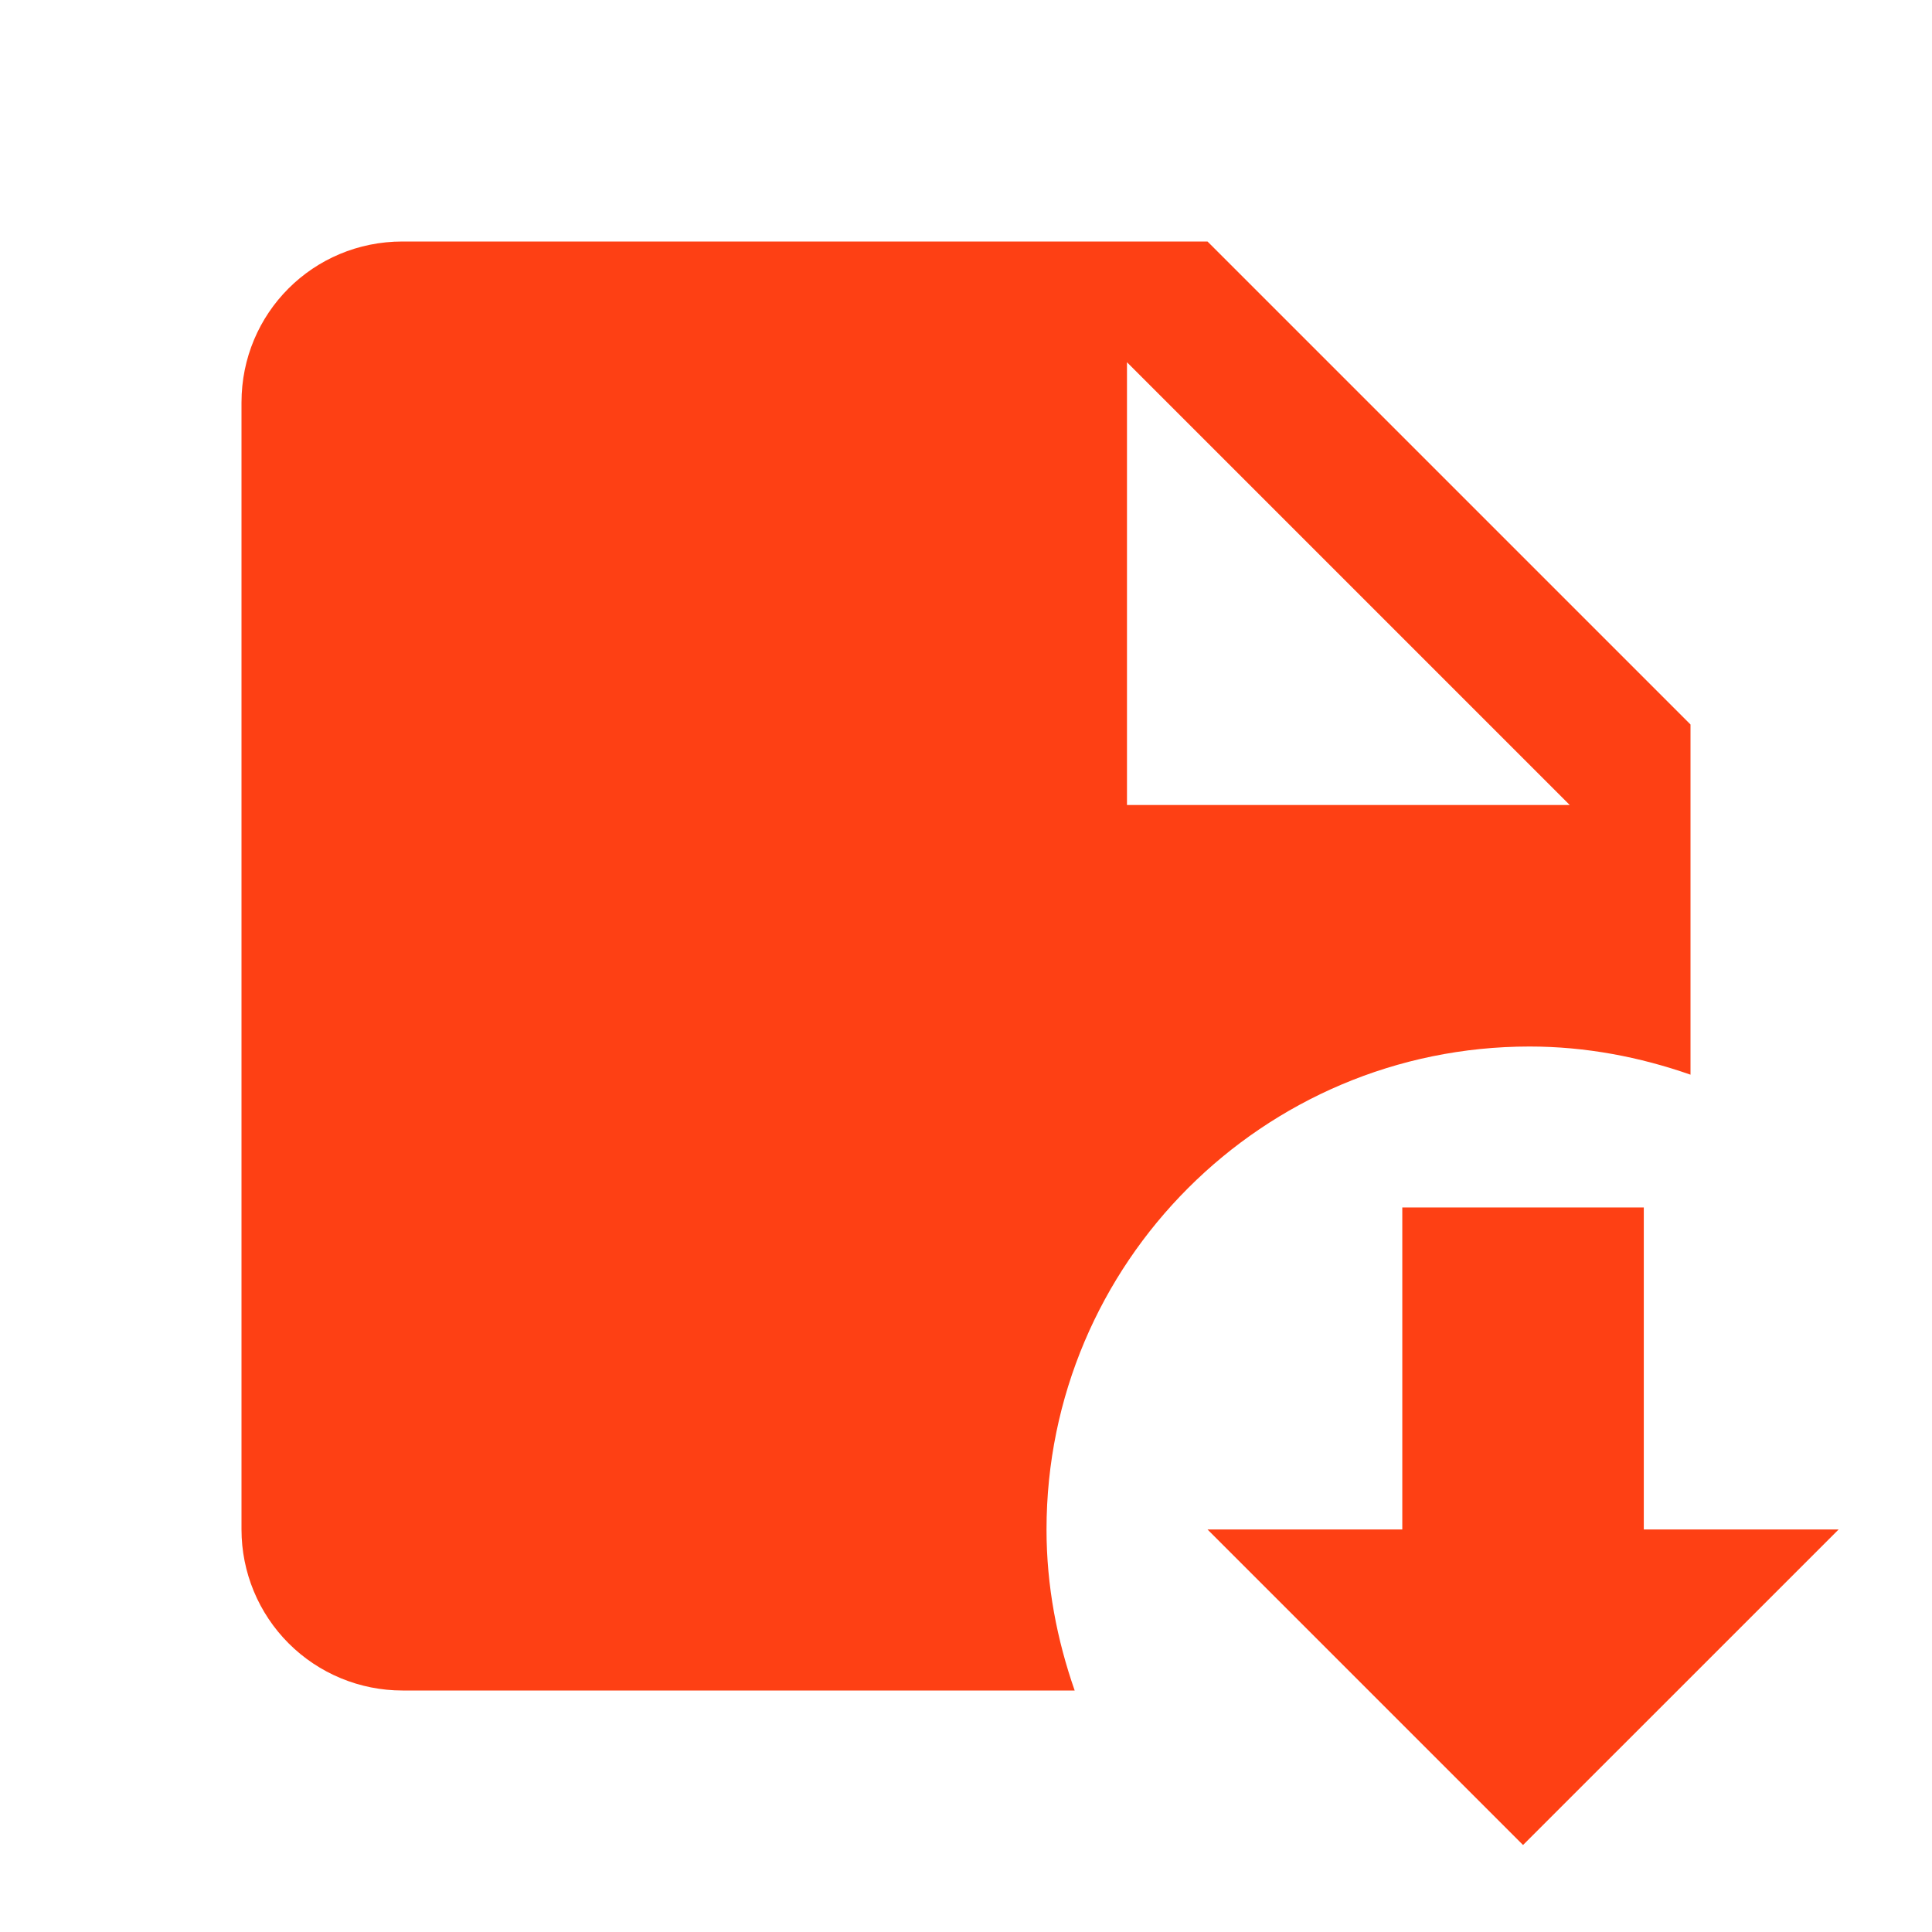
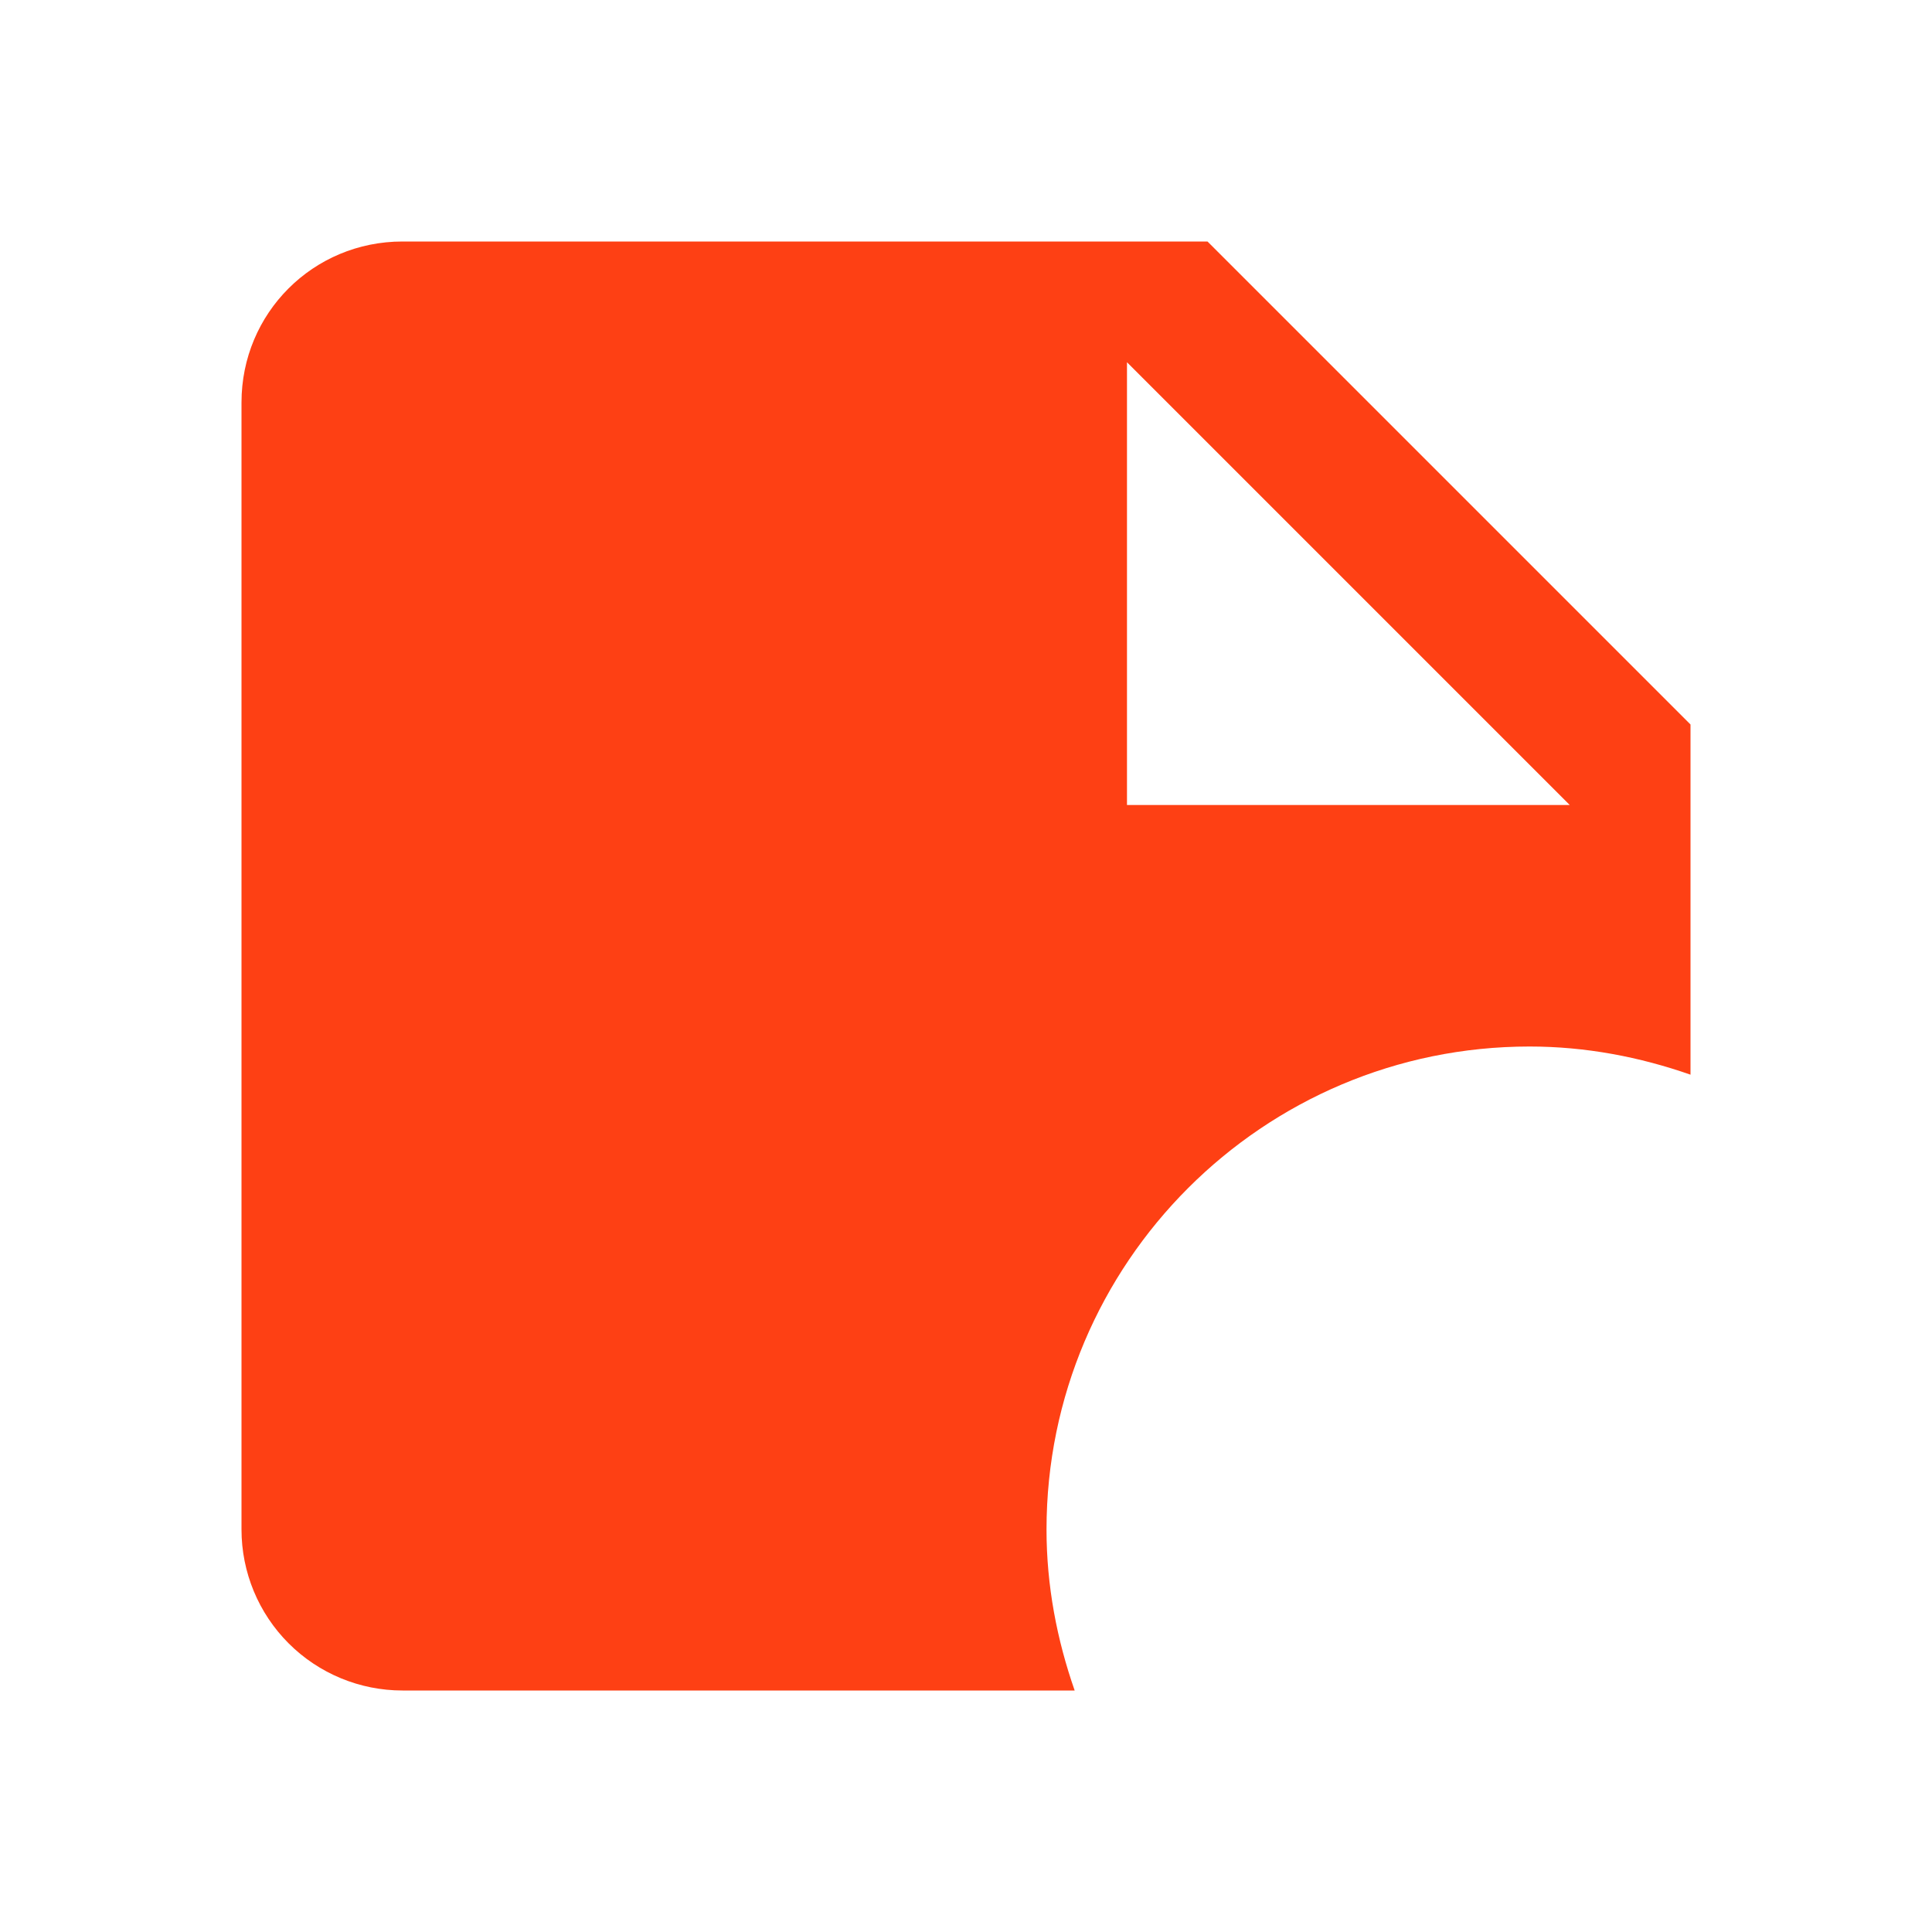
<svg xmlns="http://www.w3.org/2000/svg" width="40" height="40" viewBox="0 0 40 40" fill="none">
-   <path d="M31.667 21.667C32.833 21.667 33.95 21.883 35 22.25V15L25 5H8.333C6.483 5 5 6.483 5 8.333V31.667C5 32.551 5.351 33.399 5.976 34.024C6.601 34.649 7.449 35 8.333 35H22.25C21.883 33.95 21.667 32.833 21.667 31.667C21.667 26.15 26.15 21.667 31.667 21.667ZM23.333 7.5L32.5 16.667H23.333V7.5Z" fill="#FE4014" />
-   <path d="M34.033 24.999H29.033V31.666H25L31.533 38.199L38.067 31.666H34.033V24.999Z" fill="#FE4014" />
+   <path d="M31.667 21.667C32.833 21.667 33.95 21.883 35 22.25V15L25 5H8.333C6.483 5 5 6.483 5 8.333V31.667C5 32.551 5.351 33.399 5.976 34.024C6.601 34.649 7.449 35 8.333 35H22.25C21.883 33.95 21.667 32.833 21.667 31.667C21.667 26.15 26.15 21.667 31.667 21.667M23.333 7.5L32.5 16.667H23.333V7.5Z" fill="#FE4014" />
</svg>